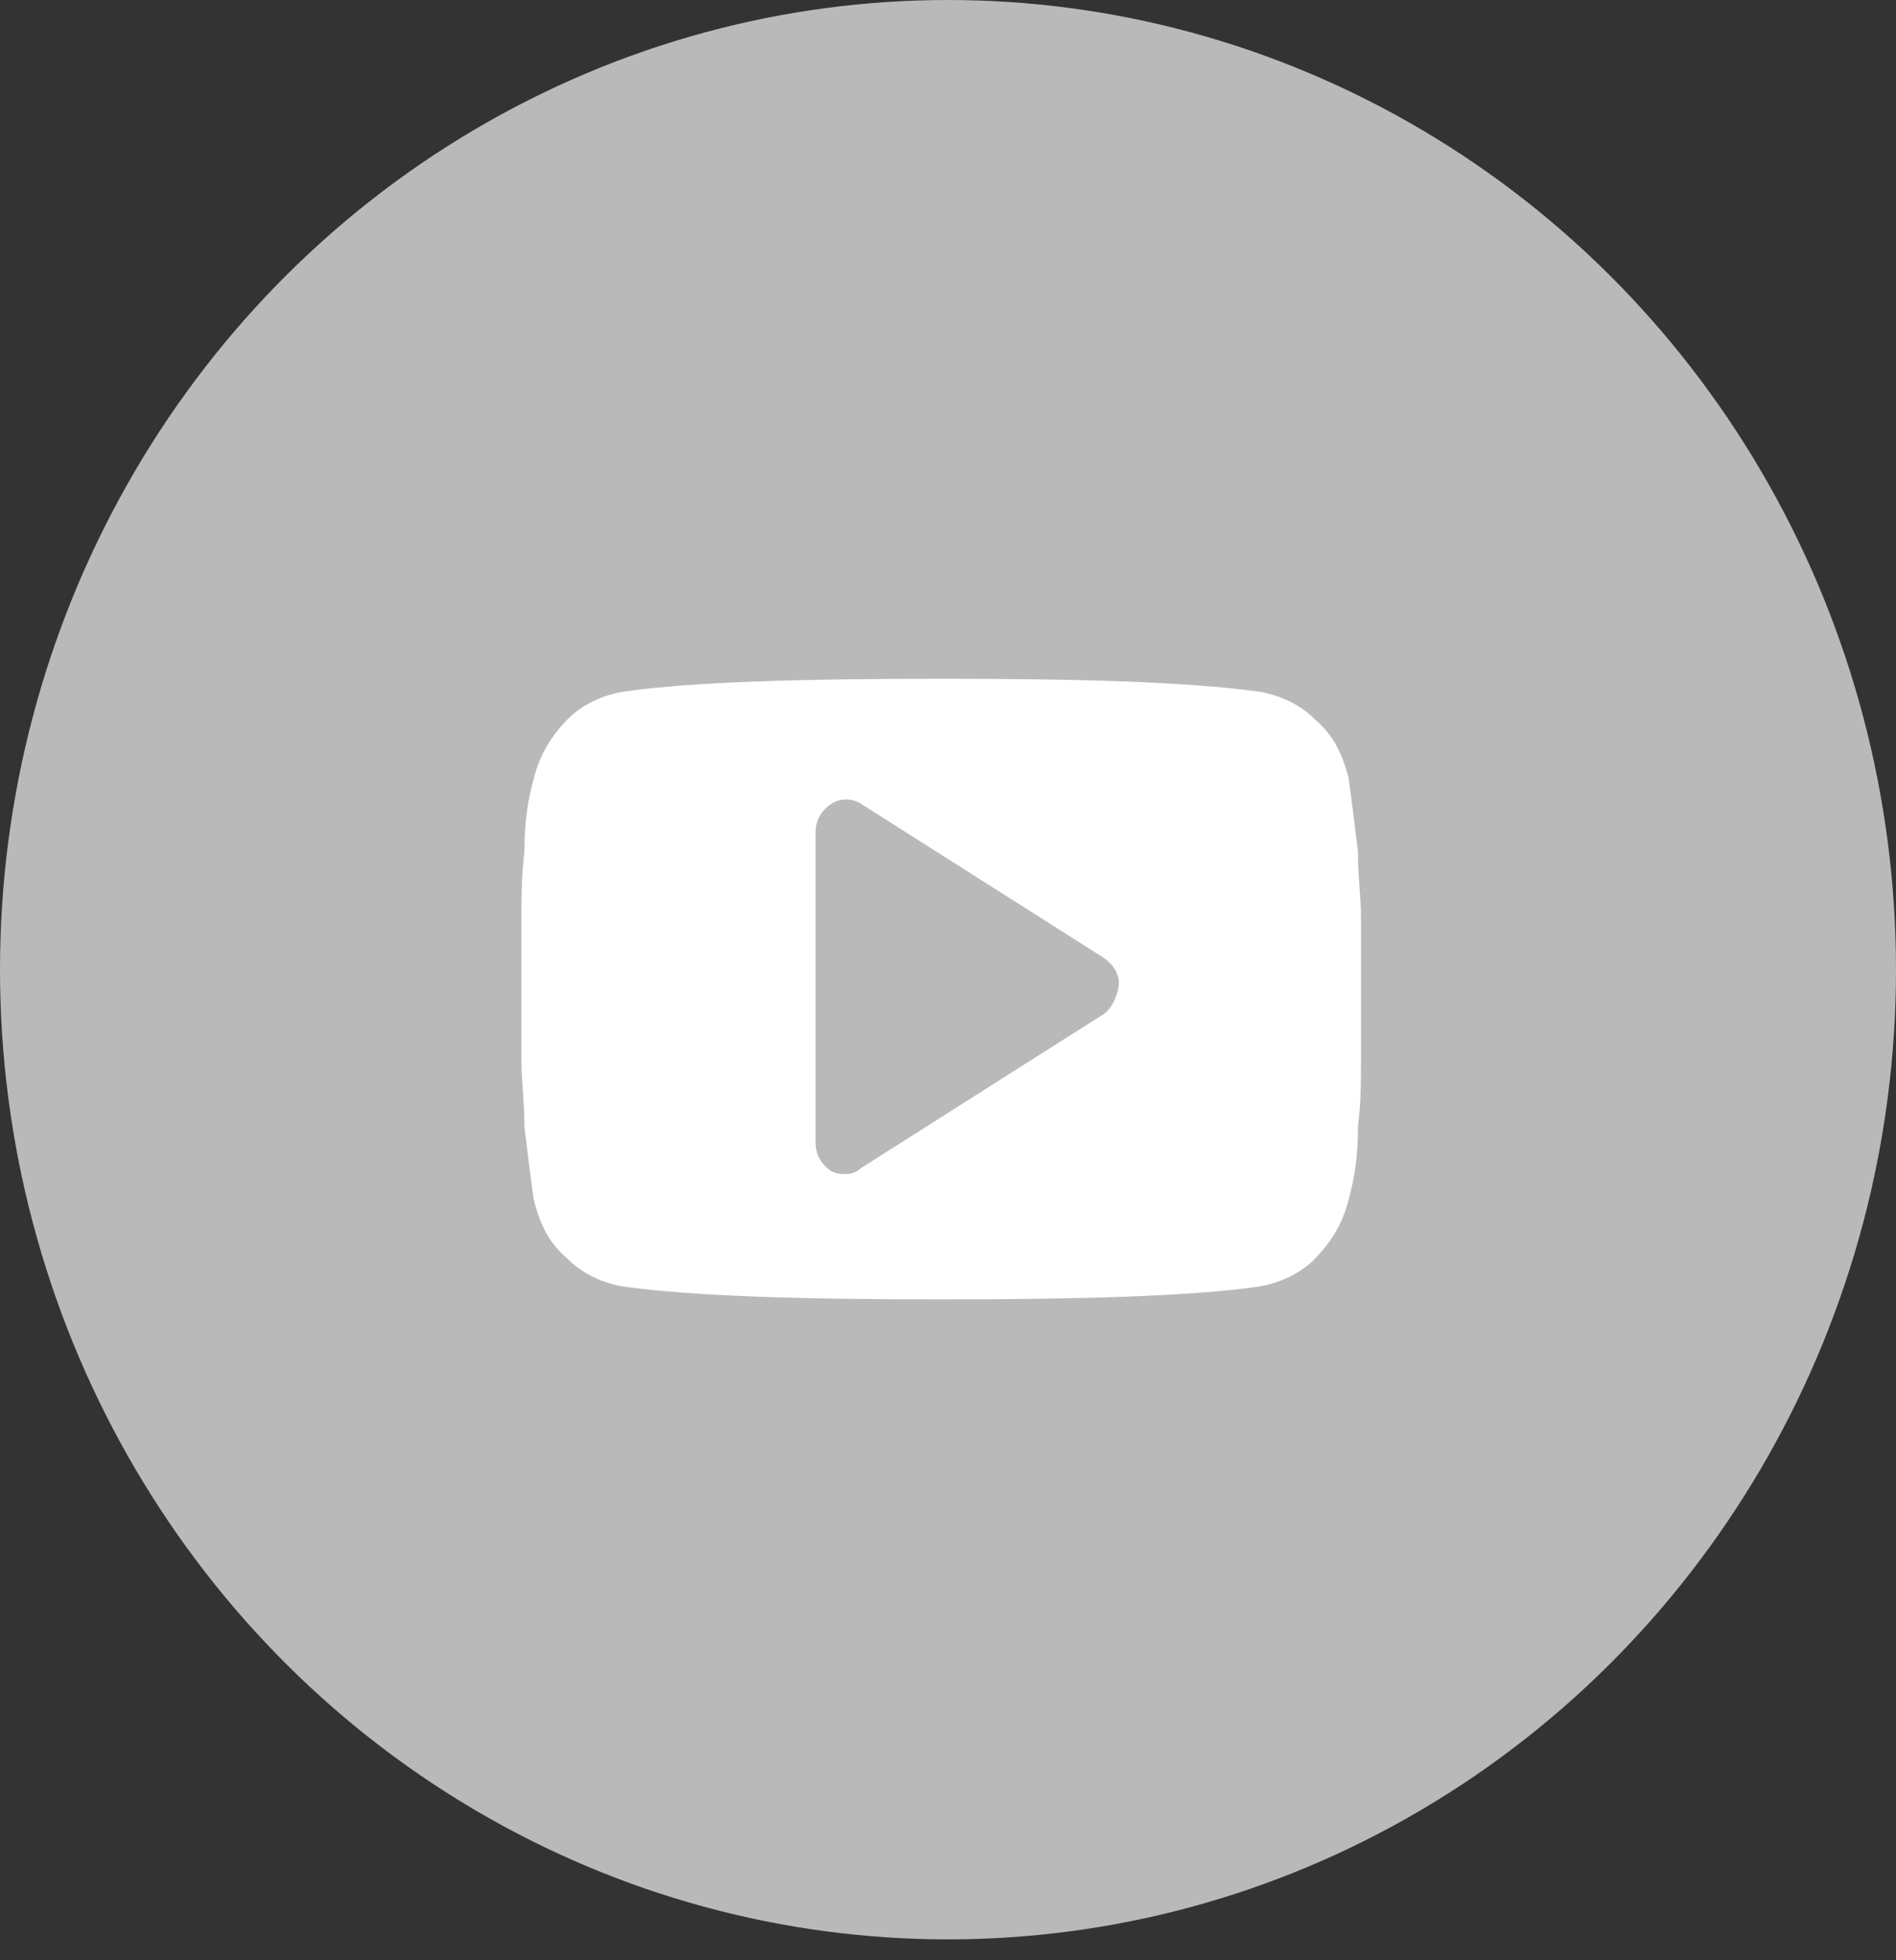
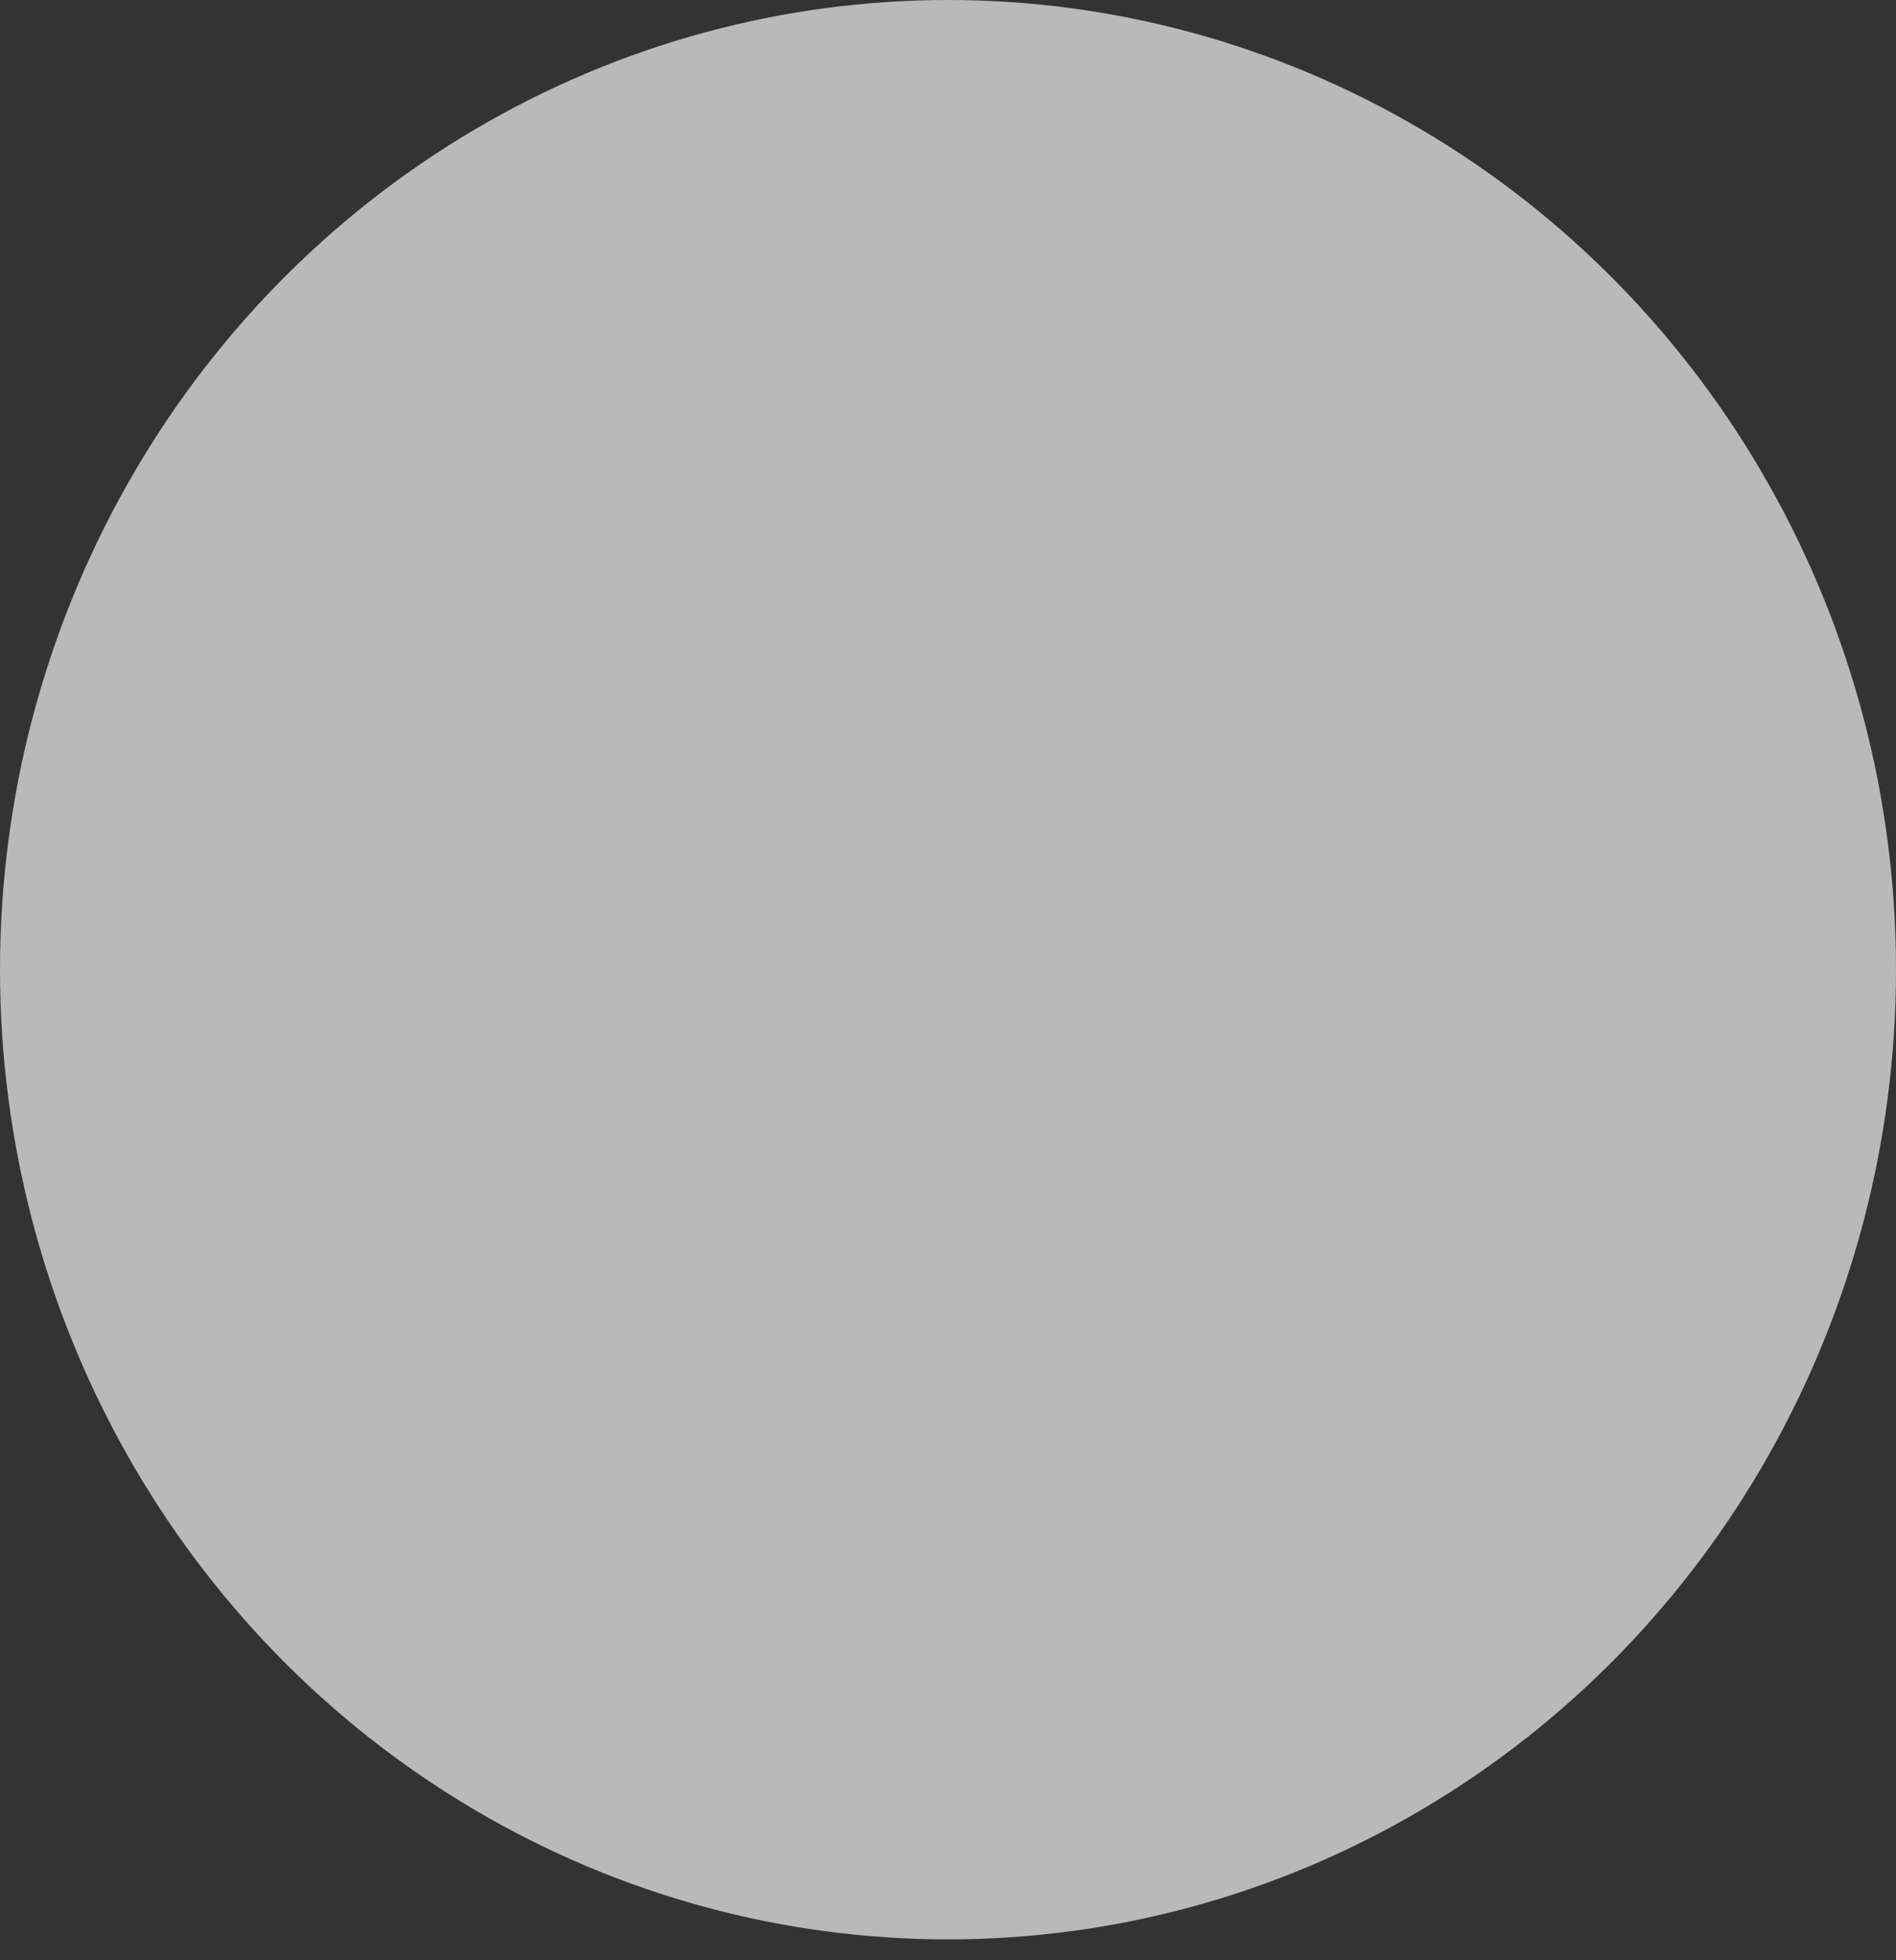
<svg xmlns="http://www.w3.org/2000/svg" width="30" height="31" viewBox="0 0 30 31" fill="none">
  <rect x="0" y="0" width="30" height="31" fill="#333333" stroke="none" />
  <ellipse cx="15" cy="15.335" rx="15" ry="15.335" fill="#B9B9B9" />
-   <path d="M21.535 14.502C21.535 14.204 21.486 13.857 21.486 13.461C21.438 13.064 21.389 12.668 21.341 12.32C21.244 11.924 21.099 11.627 20.808 11.379C20.565 11.131 20.226 10.982 19.886 10.933C18.771 10.784 17.123 10.734 14.892 10.734C12.662 10.734 10.965 10.784 9.898 10.933C9.559 10.982 9.22 11.131 8.977 11.379C8.735 11.627 8.541 11.924 8.444 12.32C8.347 12.668 8.298 13.014 8.298 13.461C8.25 13.857 8.25 14.204 8.25 14.502C8.25 14.799 8.25 15.146 8.25 15.642C8.25 16.137 8.25 16.534 8.25 16.782C8.25 17.079 8.298 17.426 8.298 17.823C8.347 18.219 8.395 18.616 8.444 18.963C8.541 19.359 8.686 19.657 8.977 19.904C9.22 20.152 9.559 20.301 9.898 20.351C11.014 20.499 12.662 20.549 14.892 20.549C17.123 20.549 18.82 20.499 19.886 20.351C20.226 20.301 20.565 20.152 20.808 19.904C21.05 19.657 21.244 19.359 21.341 18.963C21.438 18.616 21.486 18.269 21.486 17.823C21.535 17.426 21.535 17.079 21.535 16.782C21.535 16.484 21.535 16.137 21.535 15.642C21.535 15.146 21.535 14.749 21.535 14.502ZM17.462 16.038L13.632 18.467C13.583 18.517 13.486 18.566 13.389 18.566C13.292 18.566 13.244 18.566 13.147 18.517C13.002 18.417 12.905 18.269 12.905 18.07V13.163C12.905 12.965 13.002 12.816 13.147 12.717C13.292 12.618 13.486 12.618 13.632 12.717L17.462 15.146C17.608 15.245 17.704 15.394 17.704 15.542C17.704 15.691 17.608 15.939 17.462 16.038Z" fill="white" />
</svg>